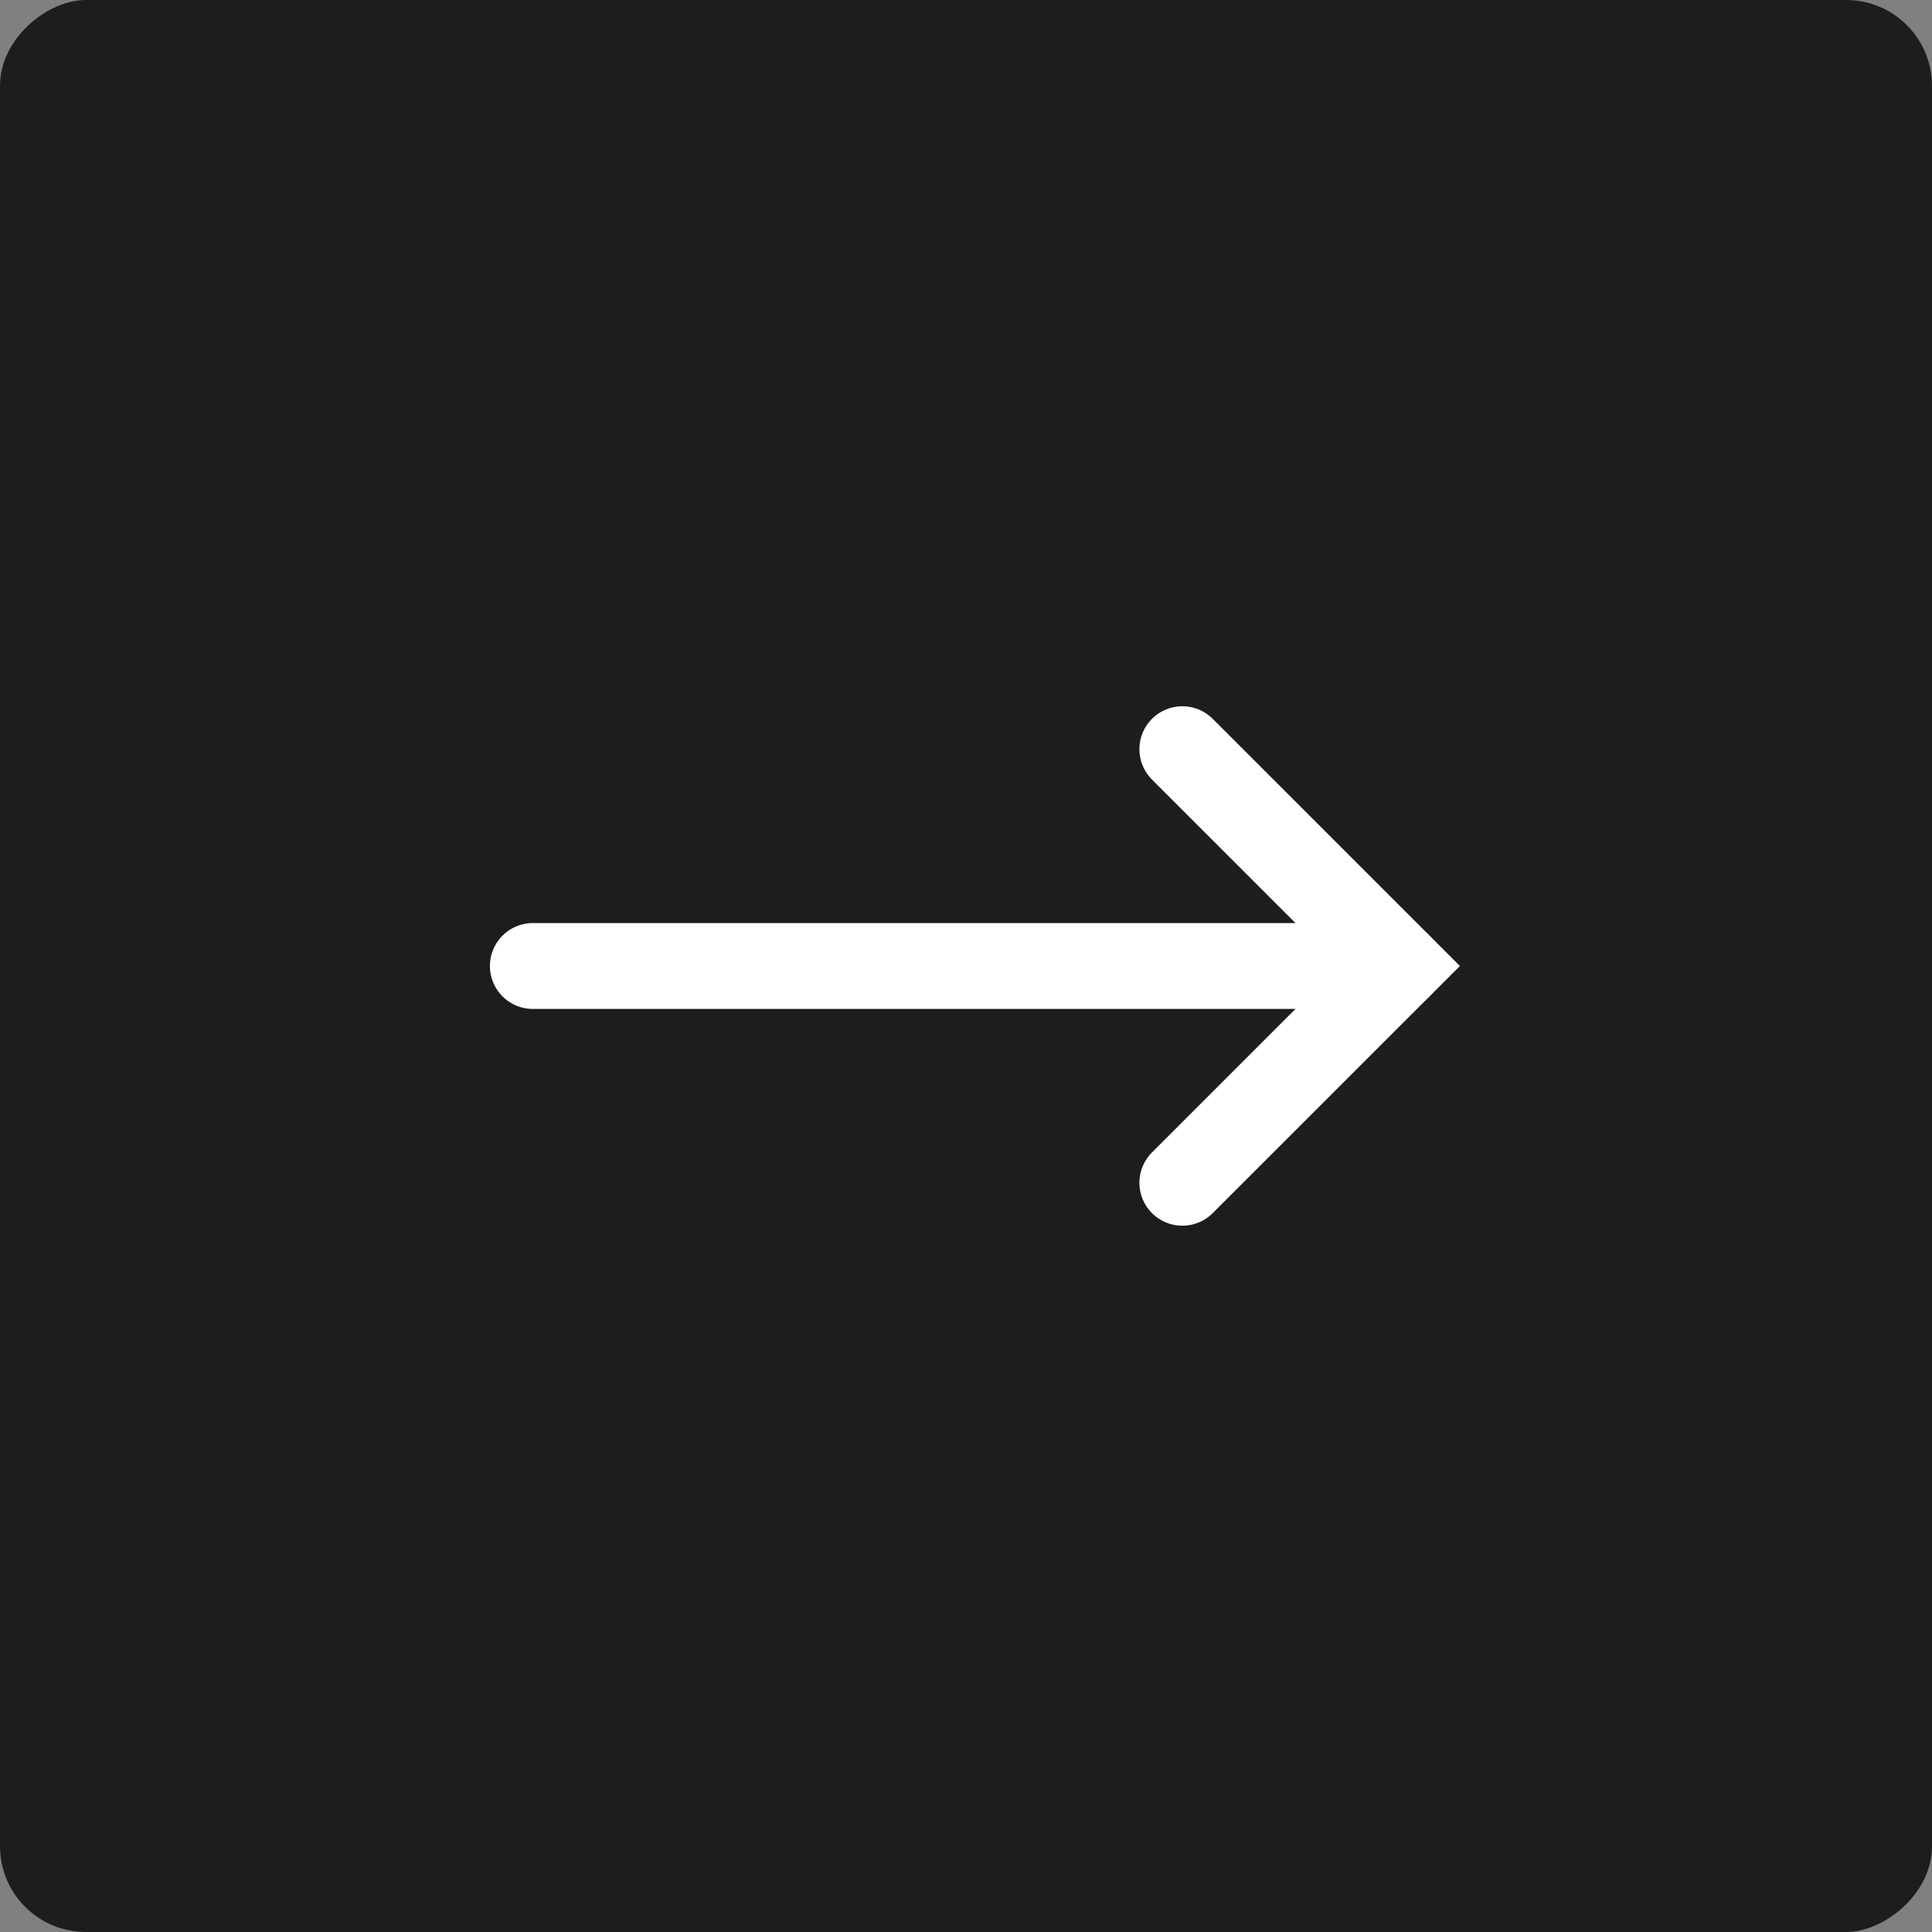
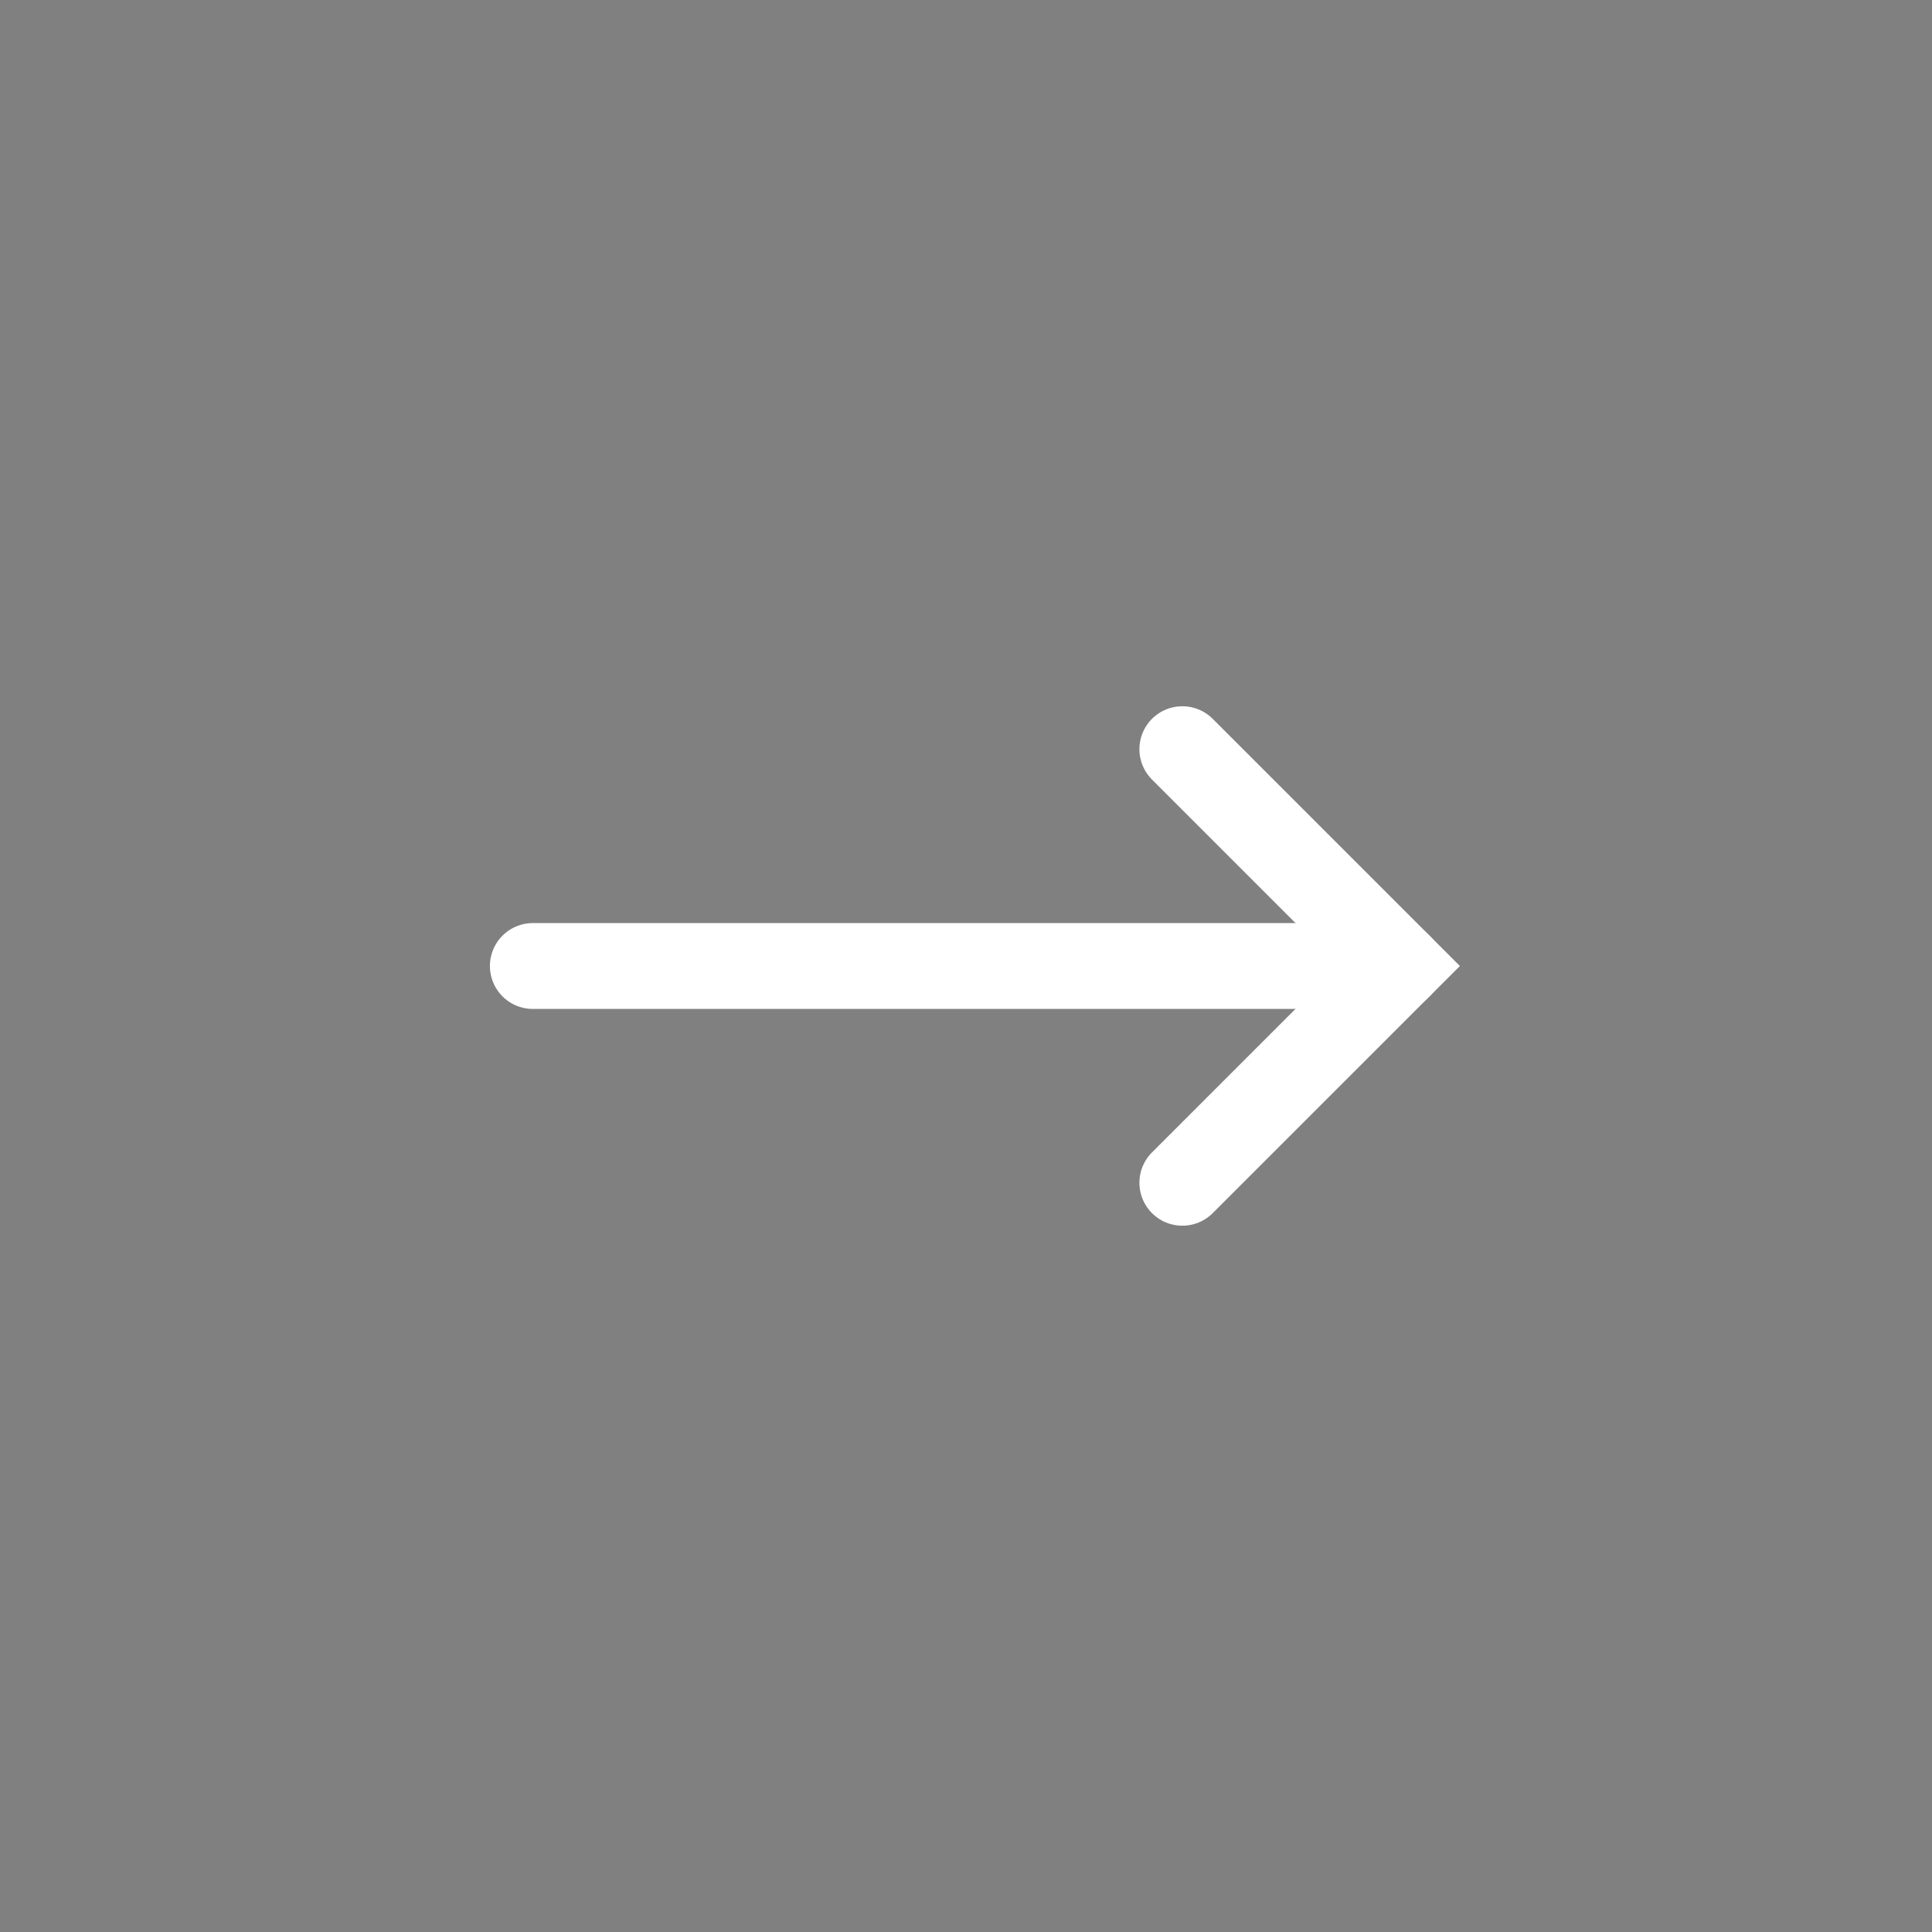
<svg xmlns="http://www.w3.org/2000/svg" width="45px" height="45px" viewBox="0 0 45 45" version="1.1">
  <rect x="0" y="0" width="45" height="45" fill="#808080" stroke="none" />
  <title>Button arrow black</title>
  <g id="Design-V2" stroke="none" stroke-width="1" fill="none" fill-rule="evenodd">
    <g id="Cover" transform="translate(-1003, -567.415)">
      <g id="Group-2" transform="translate(798.554, 567.415)">
        <g id="Button-arrow-black" transform="translate(226.946, 22.5) rotate(-90) translate(-226.946, -22.5)translate(204.446, 0)">
-           <rect id="Rectangle" fill="#1D1D1B" transform="translate(22.5, 22.5) rotate(-360) translate(-22.5, -22.5)" x="1.13686838e-13" y="3.74996234e-14" width="45" height="45" rx="2" />
          <polyline id="Path-3" stroke="#FFFFFF" stroke-width="2" stroke-linecap="round" transform="translate(22.5, 30.064) rotate(-630) translate(-22.5, -30.064)" points="19.975 25.014 25.025 30.064 19.975 35.113" />
          <path d="M22.5,32.589 C22.5,19.137 22.5,12.411 22.5,12.411" id="Path-7" stroke="#FFFFFF" stroke-width="2" stroke-linecap="round" />
        </g>
      </g>
    </g>
  </g>
</svg>